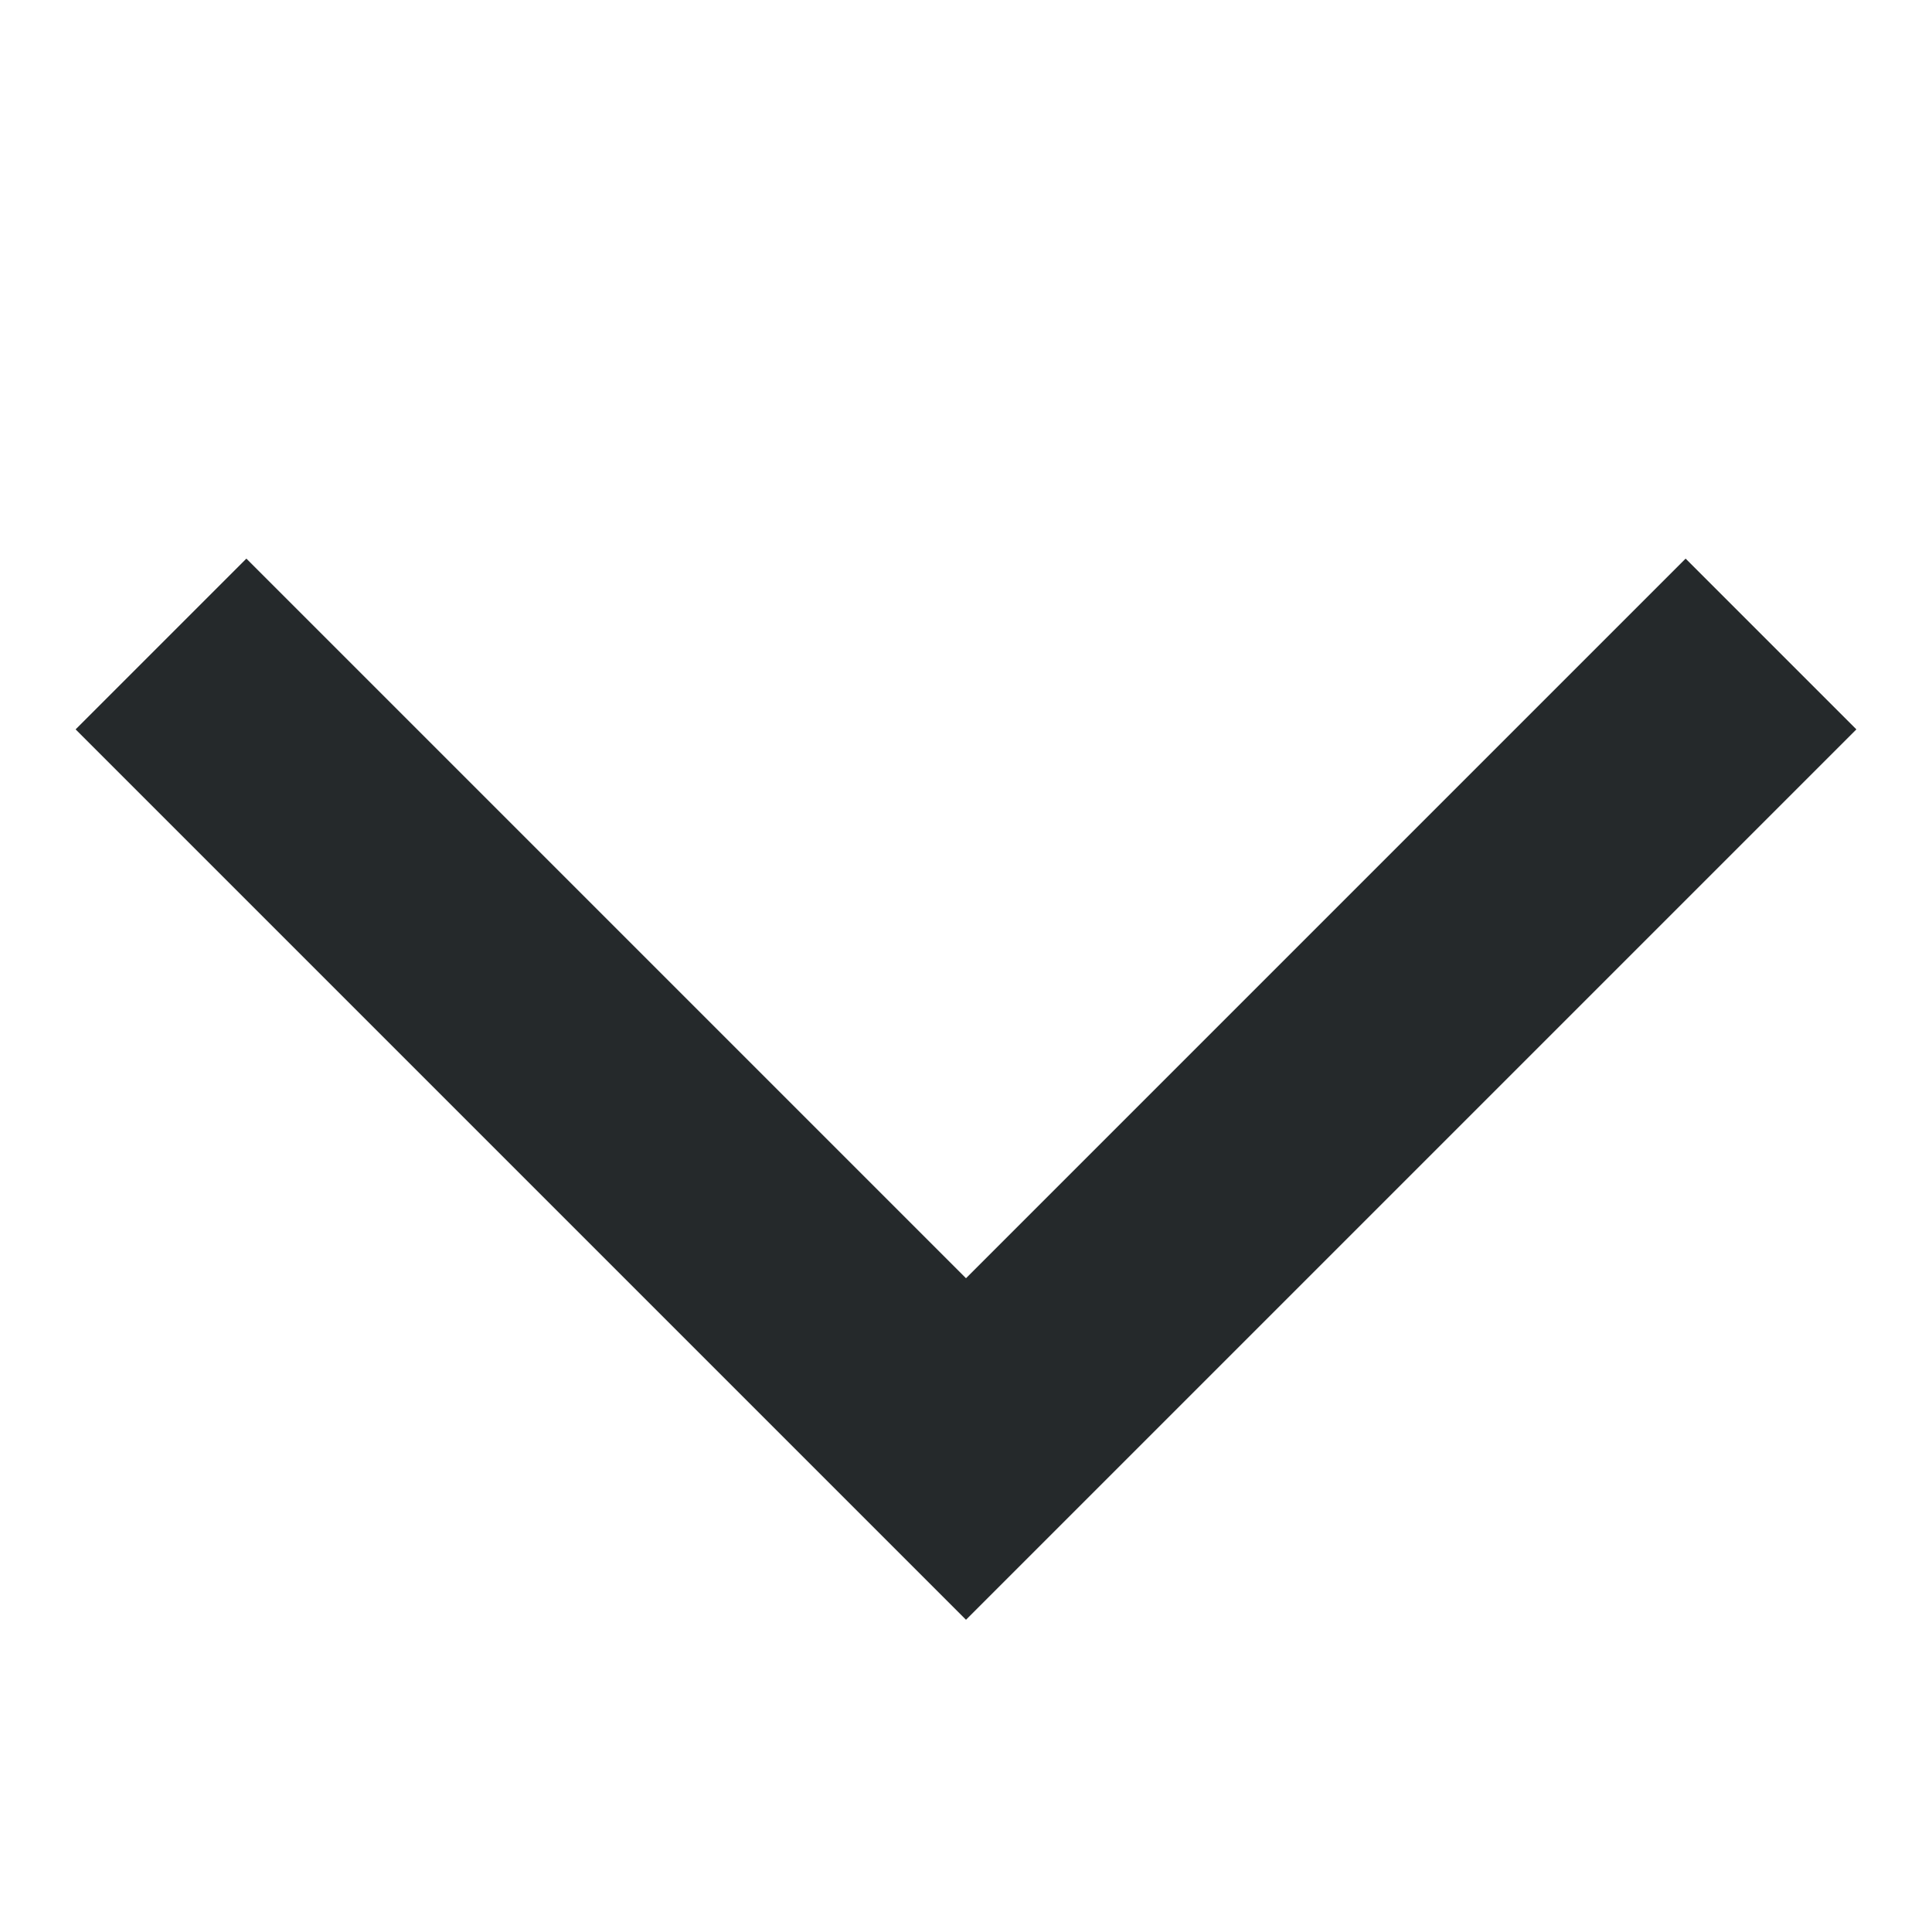
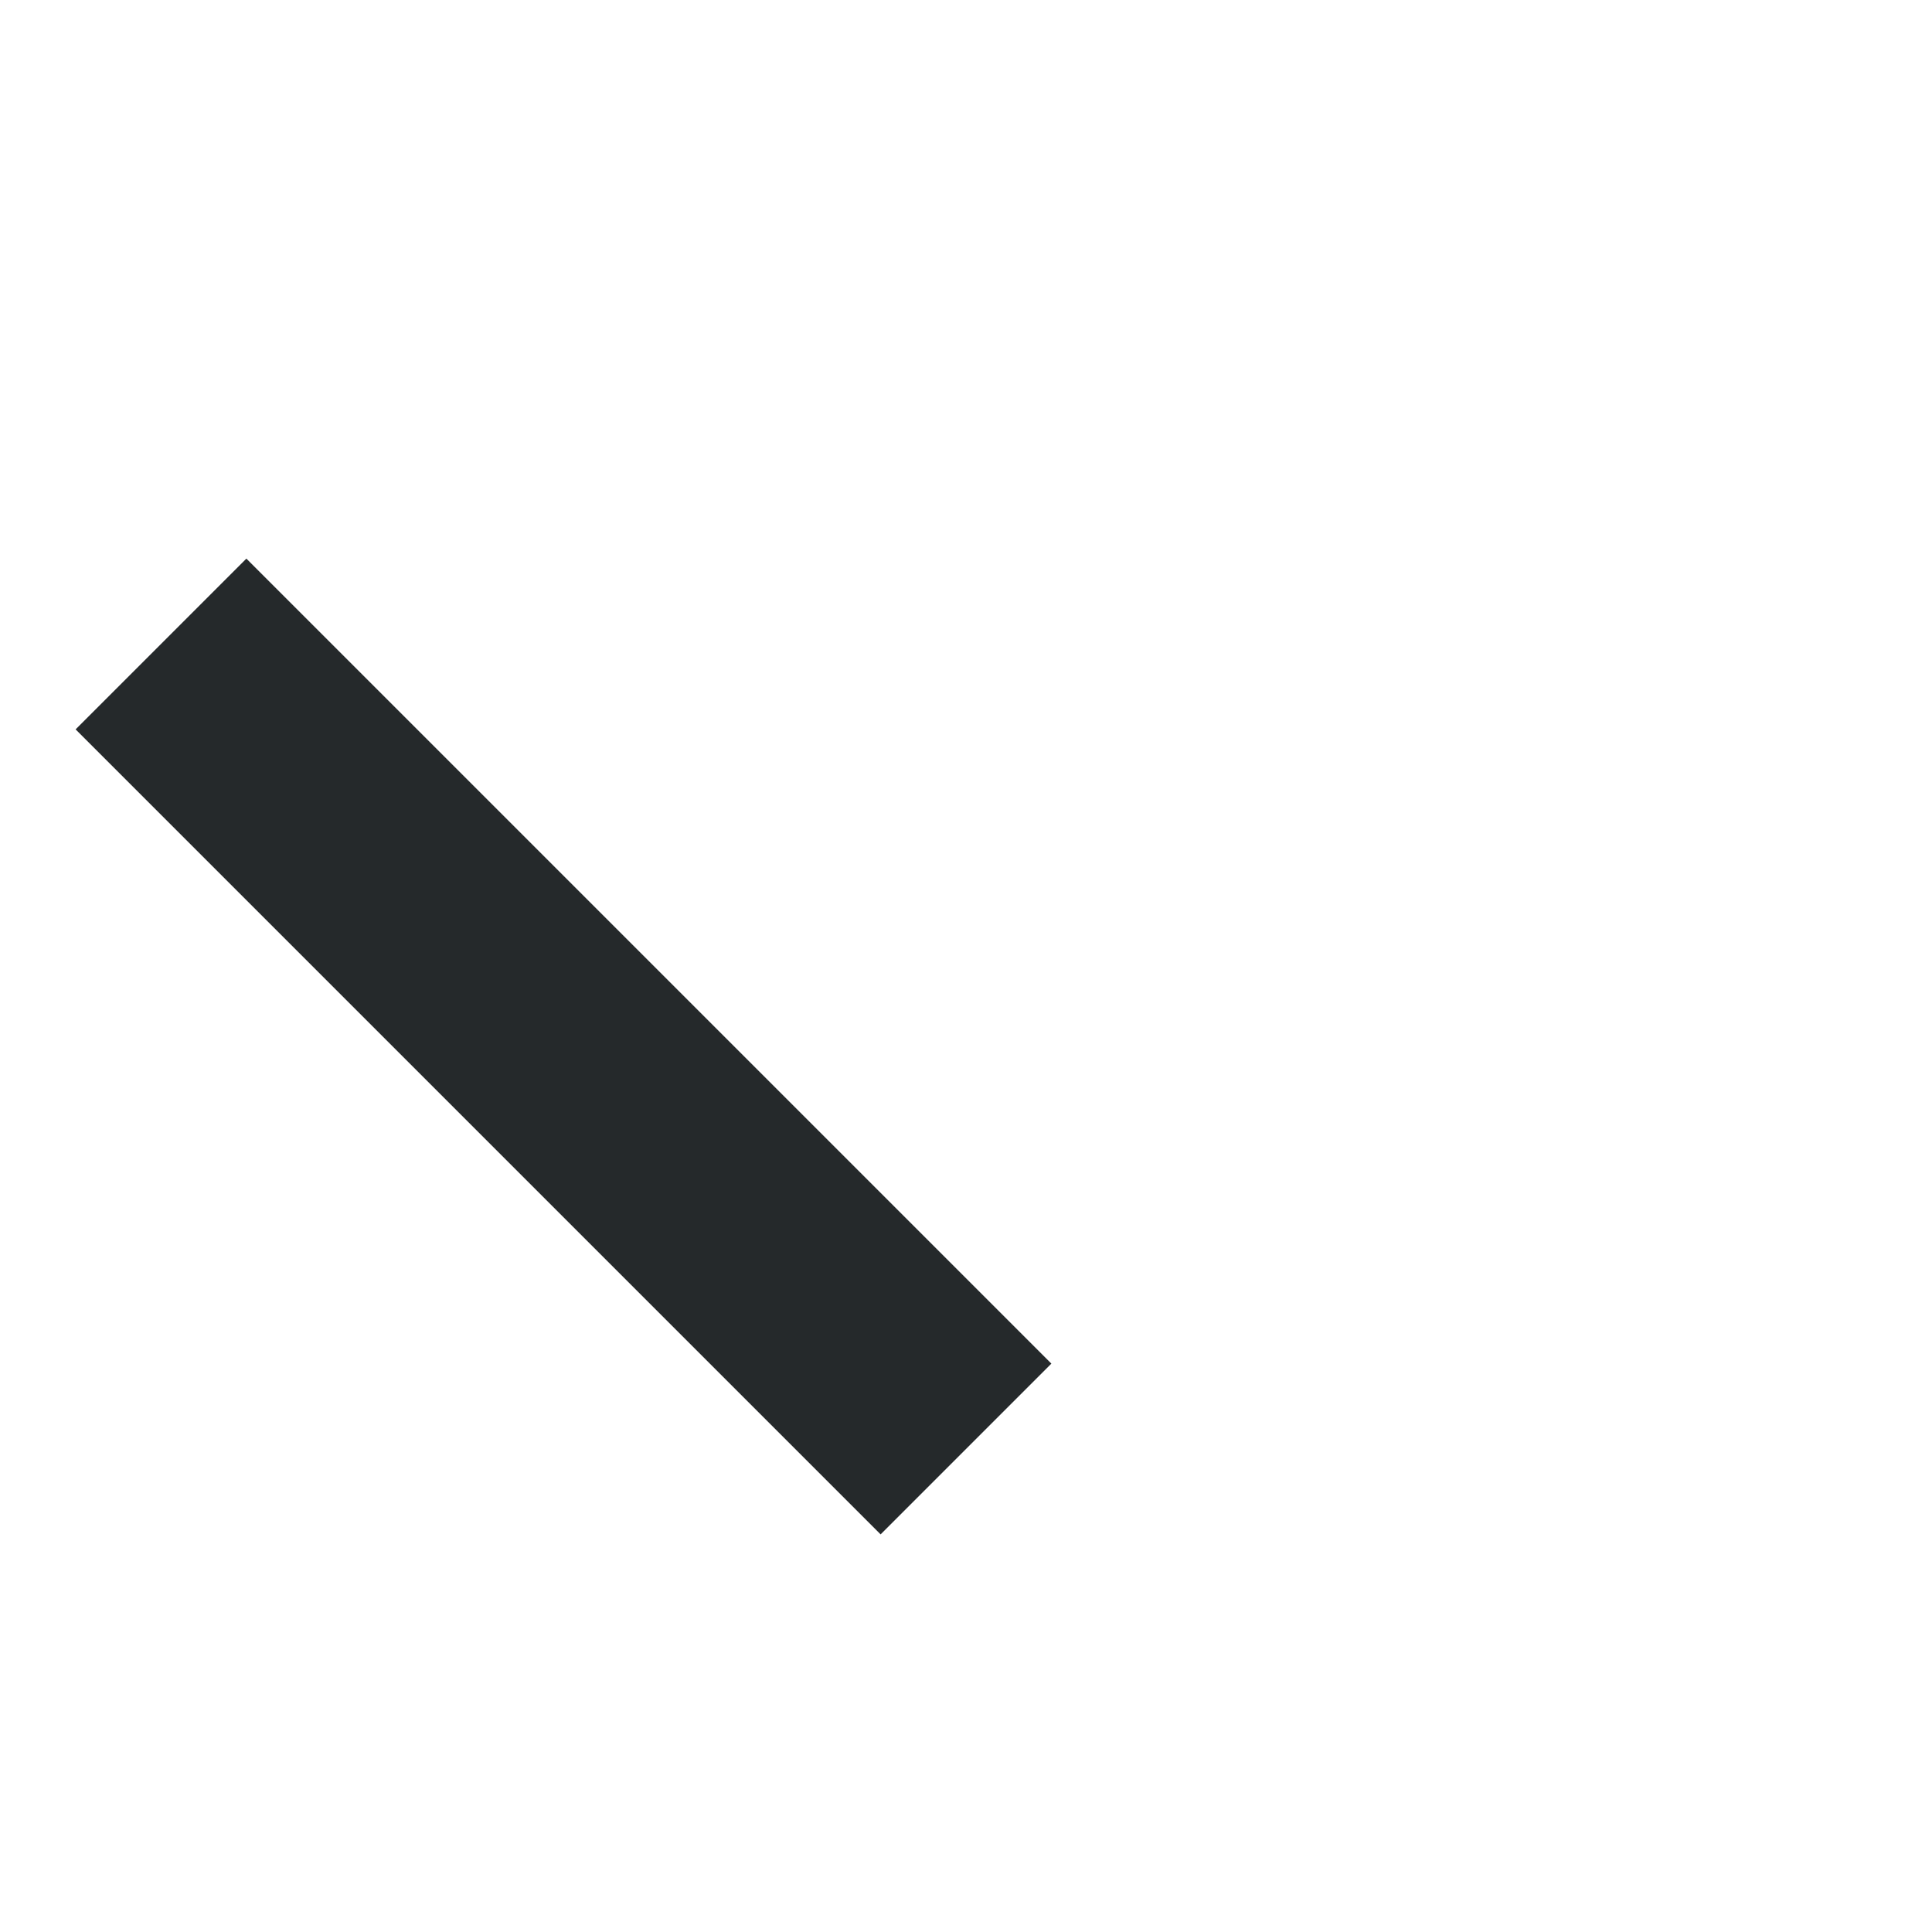
<svg xmlns="http://www.w3.org/2000/svg" width="12" height="12" viewBox="0 0 12 12" fill="none">
-   <path d="M1 4L6 9L11 4" stroke="#25292B" stroke-width="1.5" />
+   <path d="M1 4L6 9" stroke="#25292B" stroke-width="1.5" />
</svg>